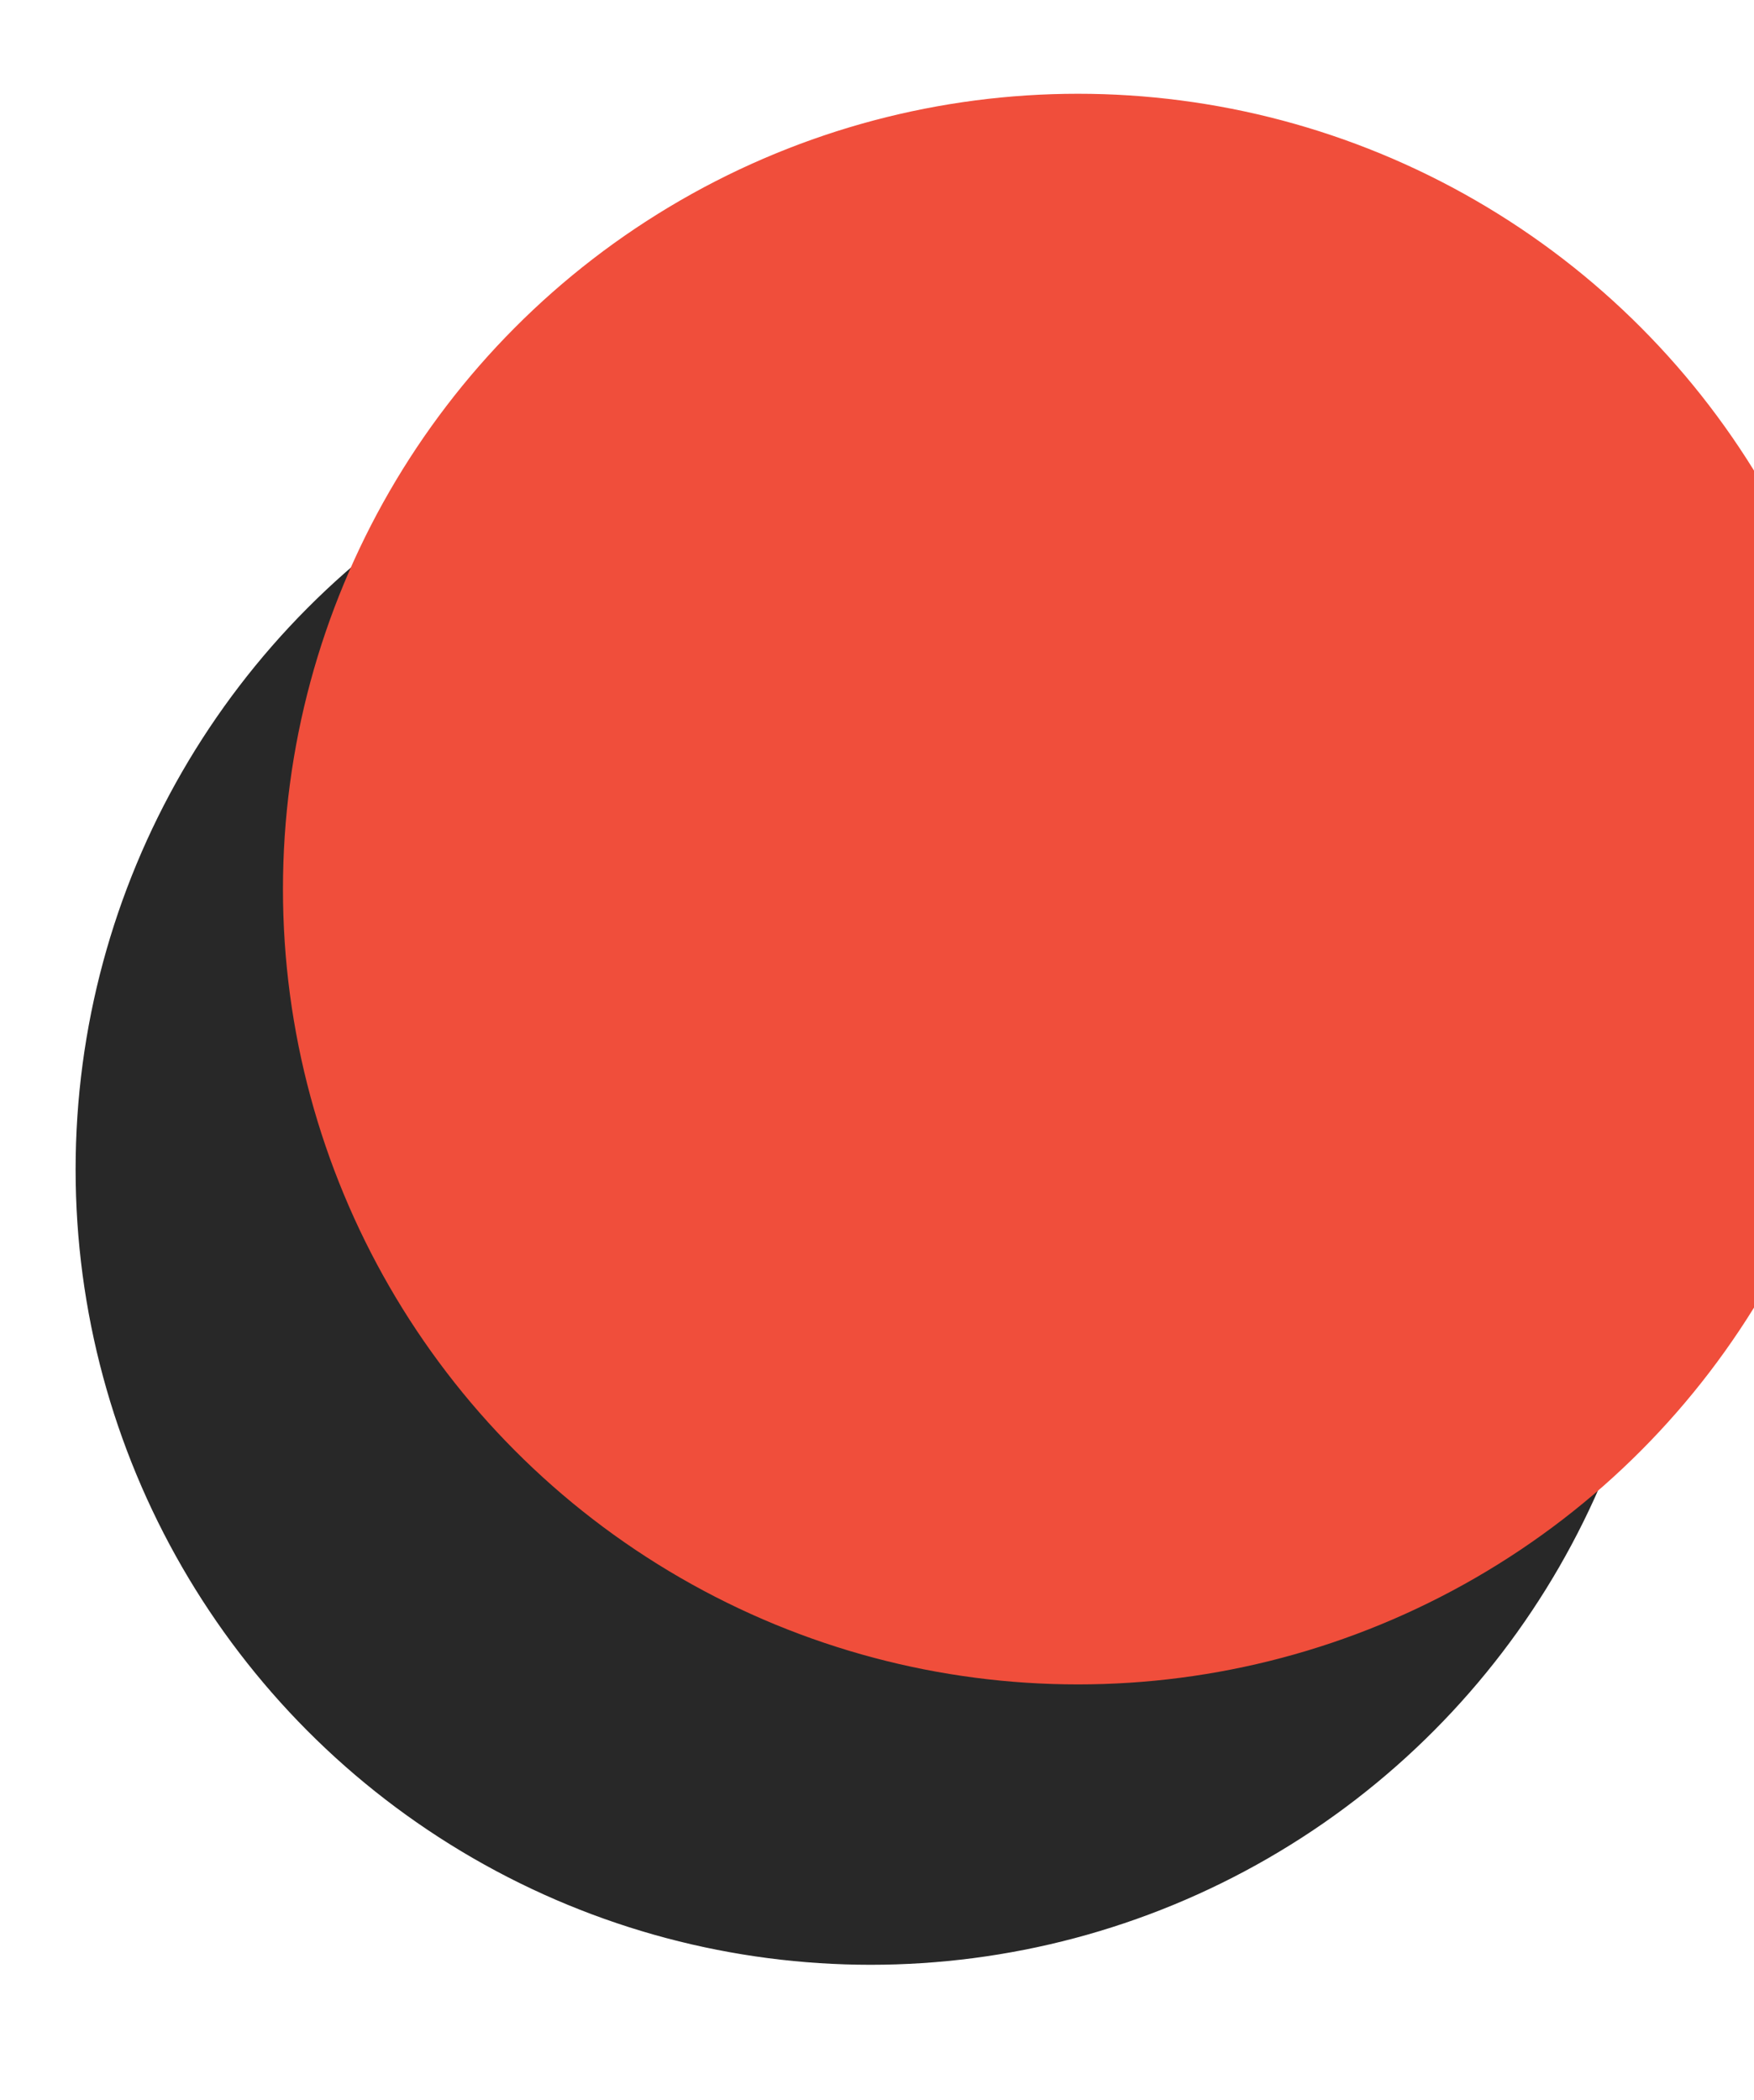
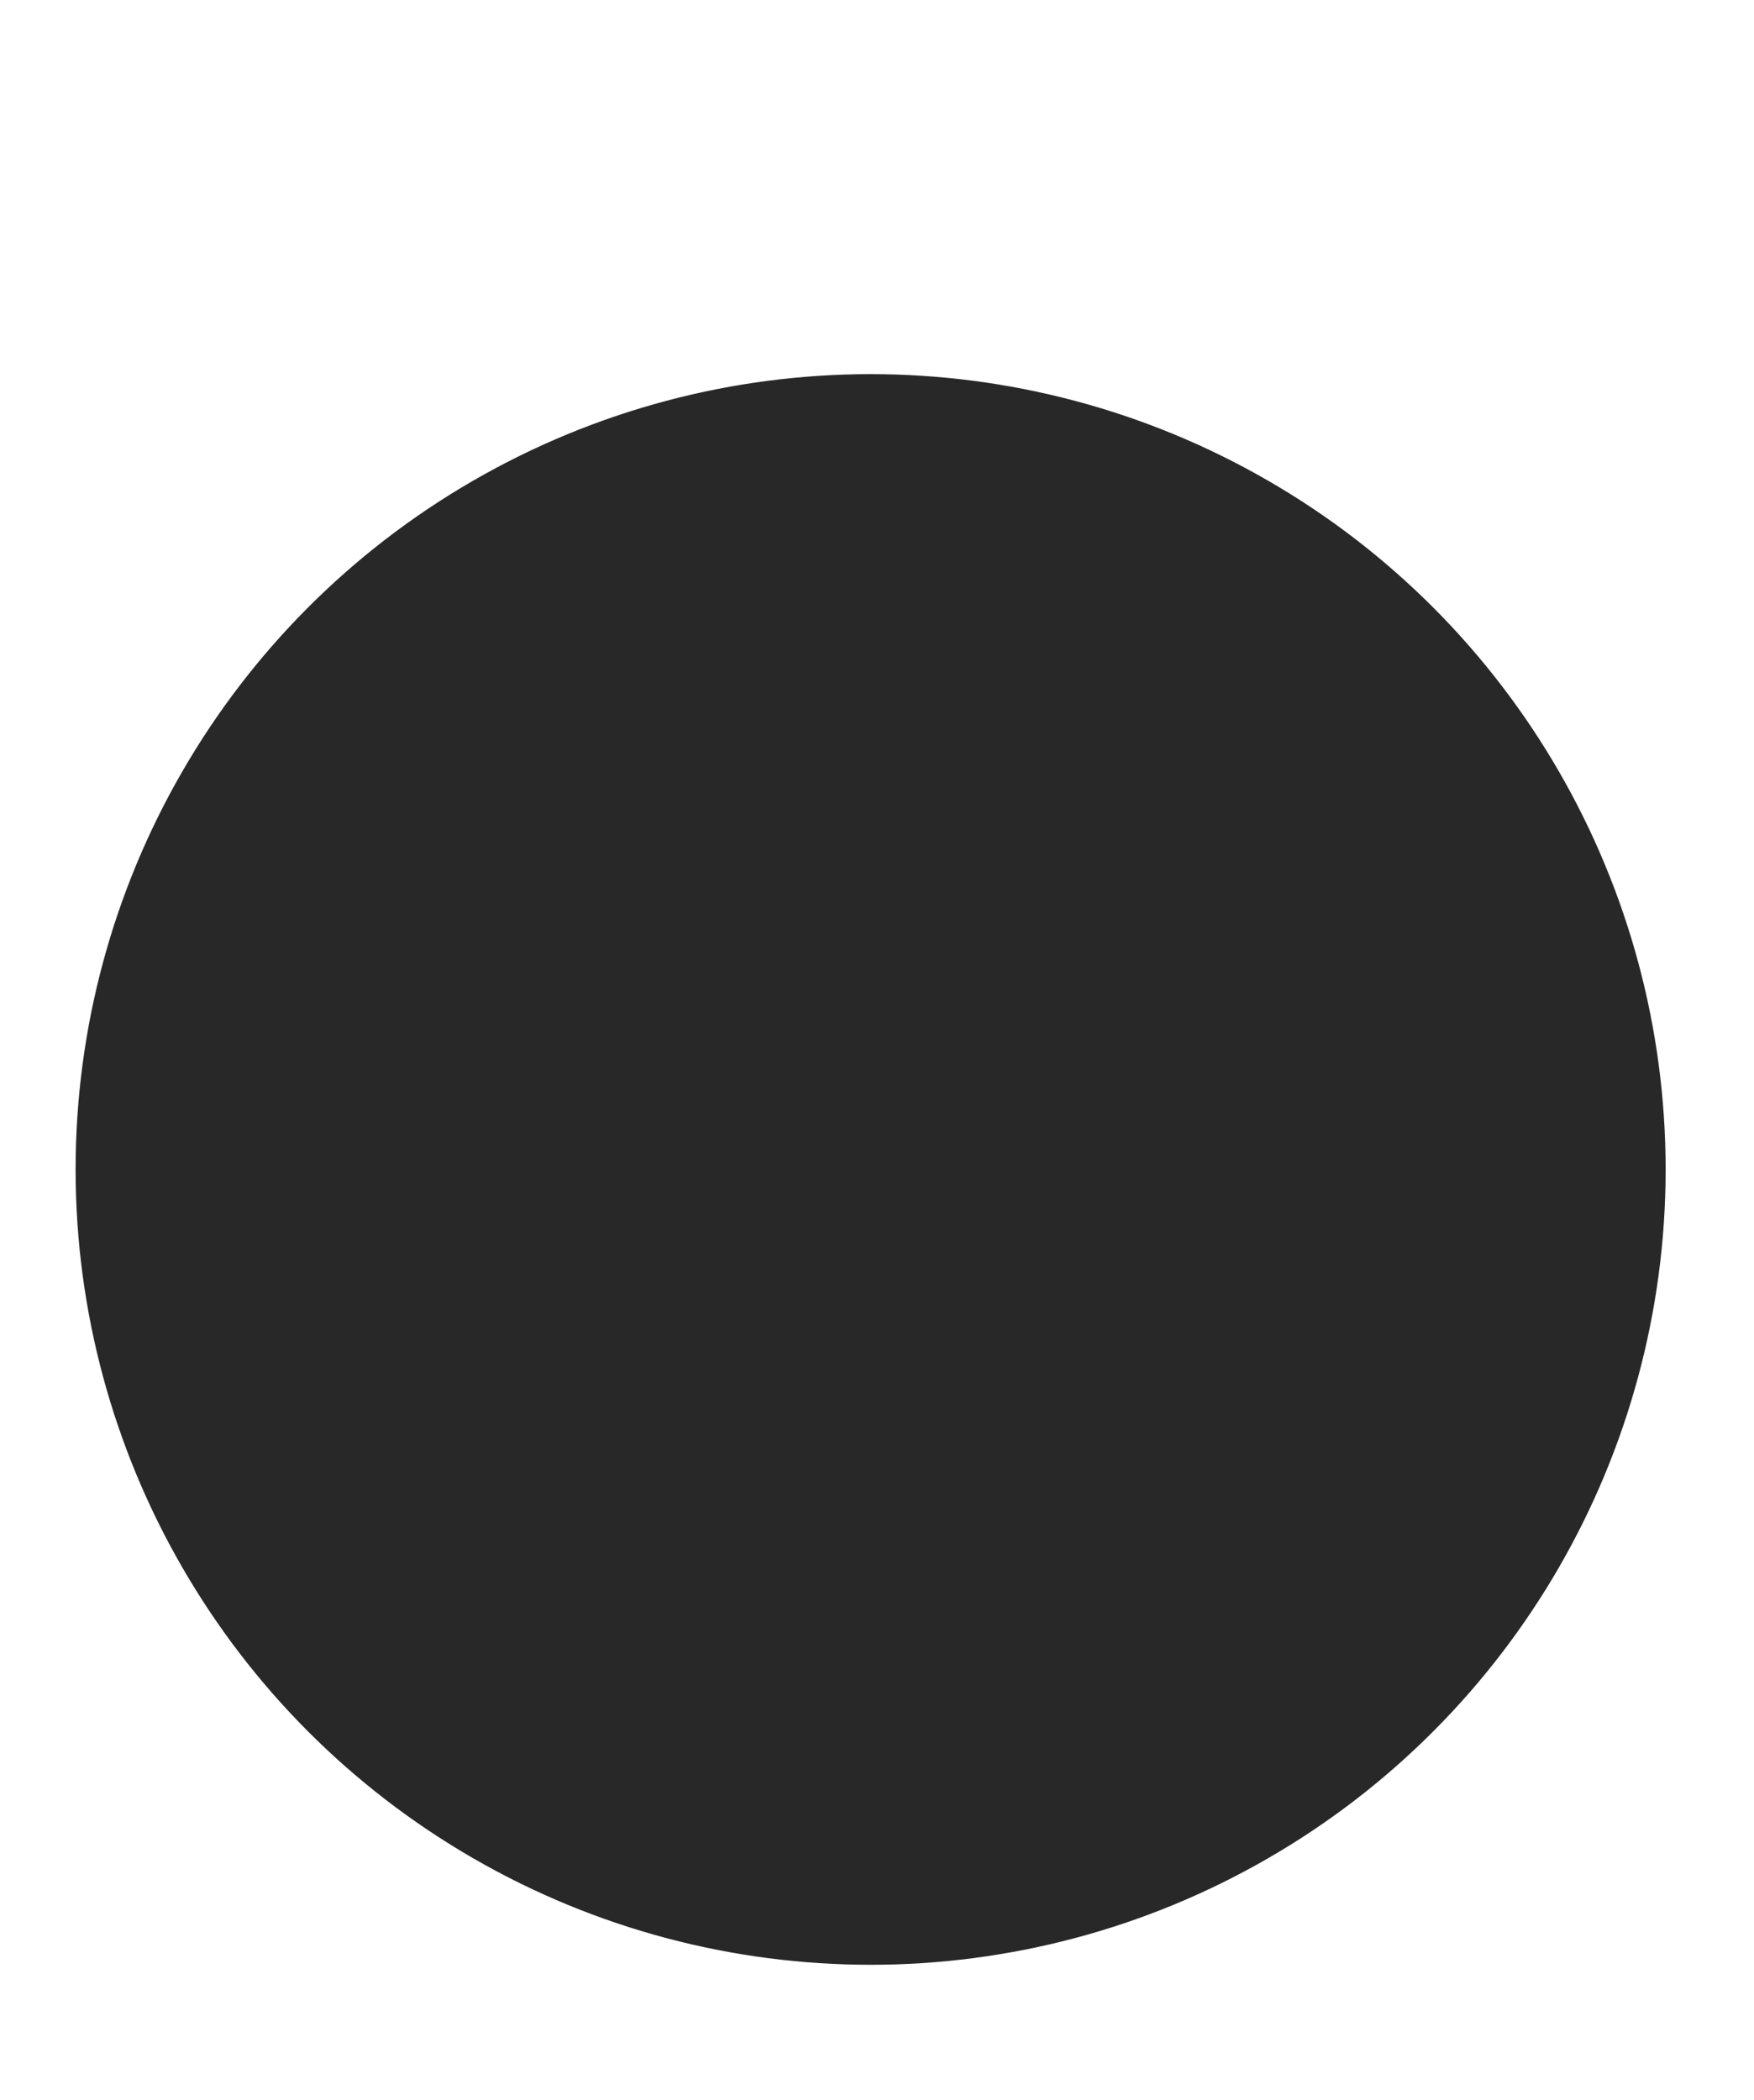
<svg xmlns="http://www.w3.org/2000/svg" width="706" height="845" viewBox="0 0 706 845" fill="none">
  <circle cx="350.432" cy="470.537" r="318" fill="#282828" stroke="#282828" stroke-width="4" />
-   <circle cx="433.892" cy="357.728" r="315" fill="#F04E3B" stroke="#F04E3B" stroke-width="10" />
</svg>